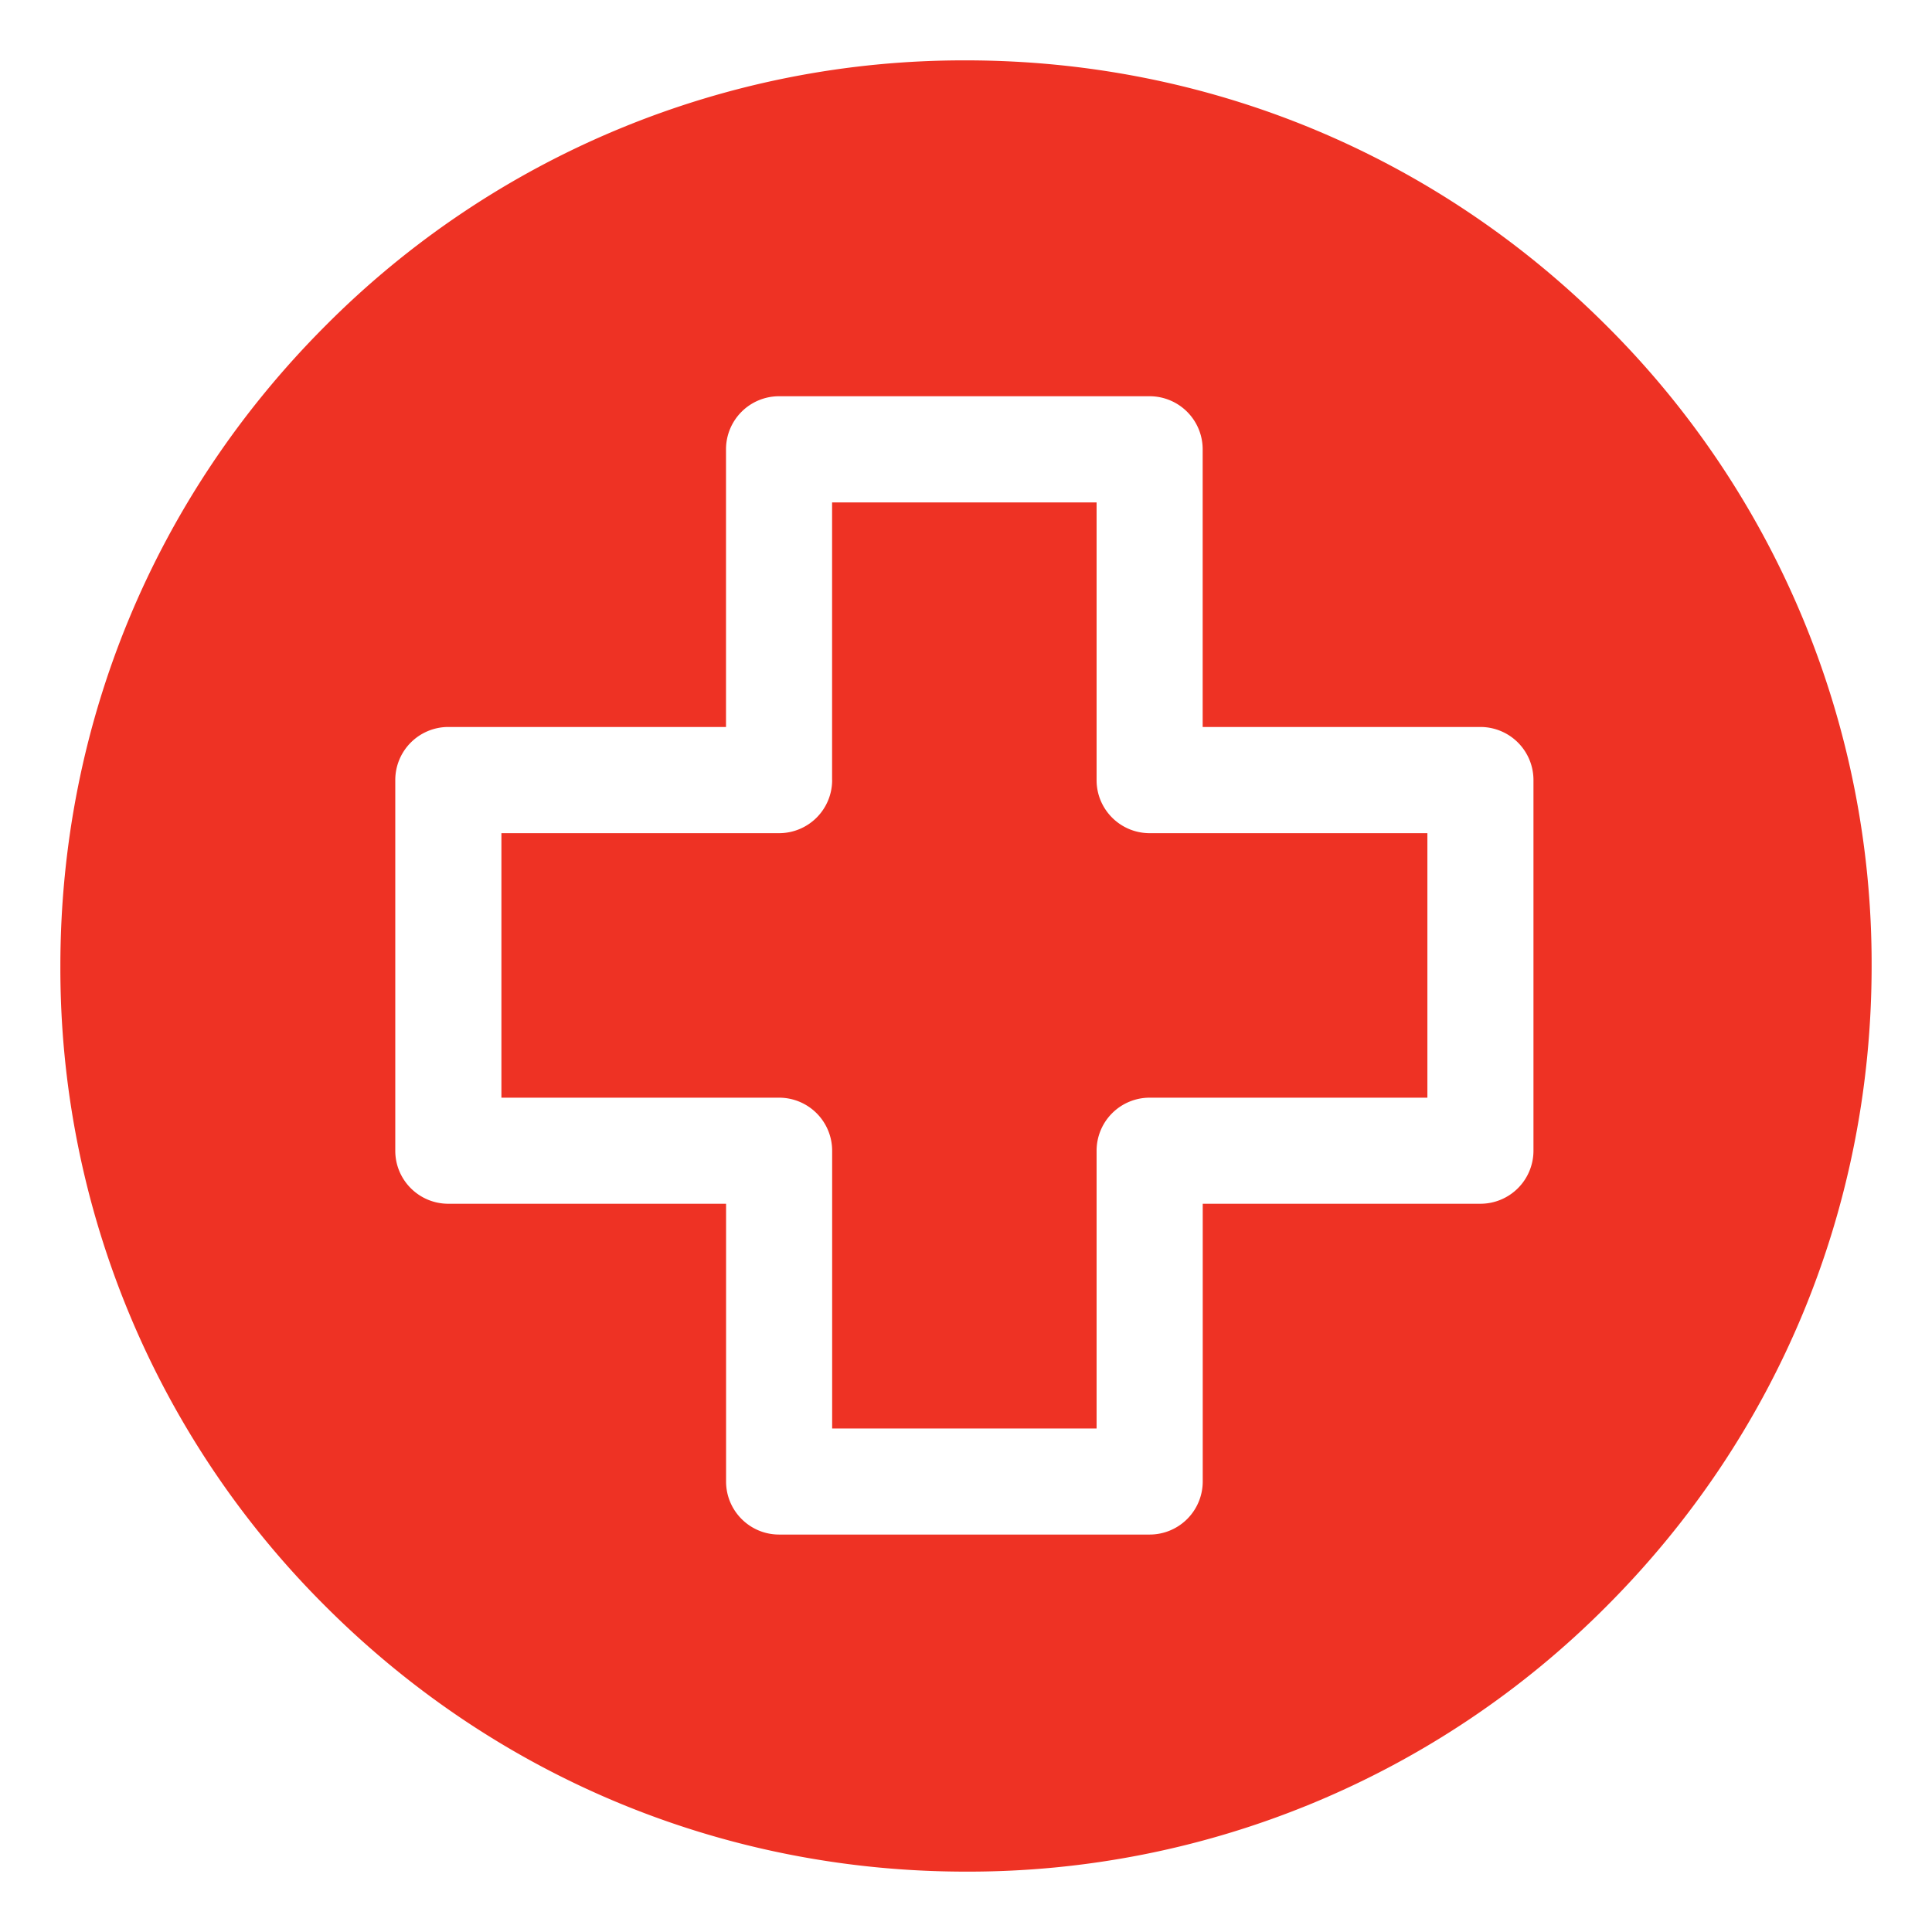
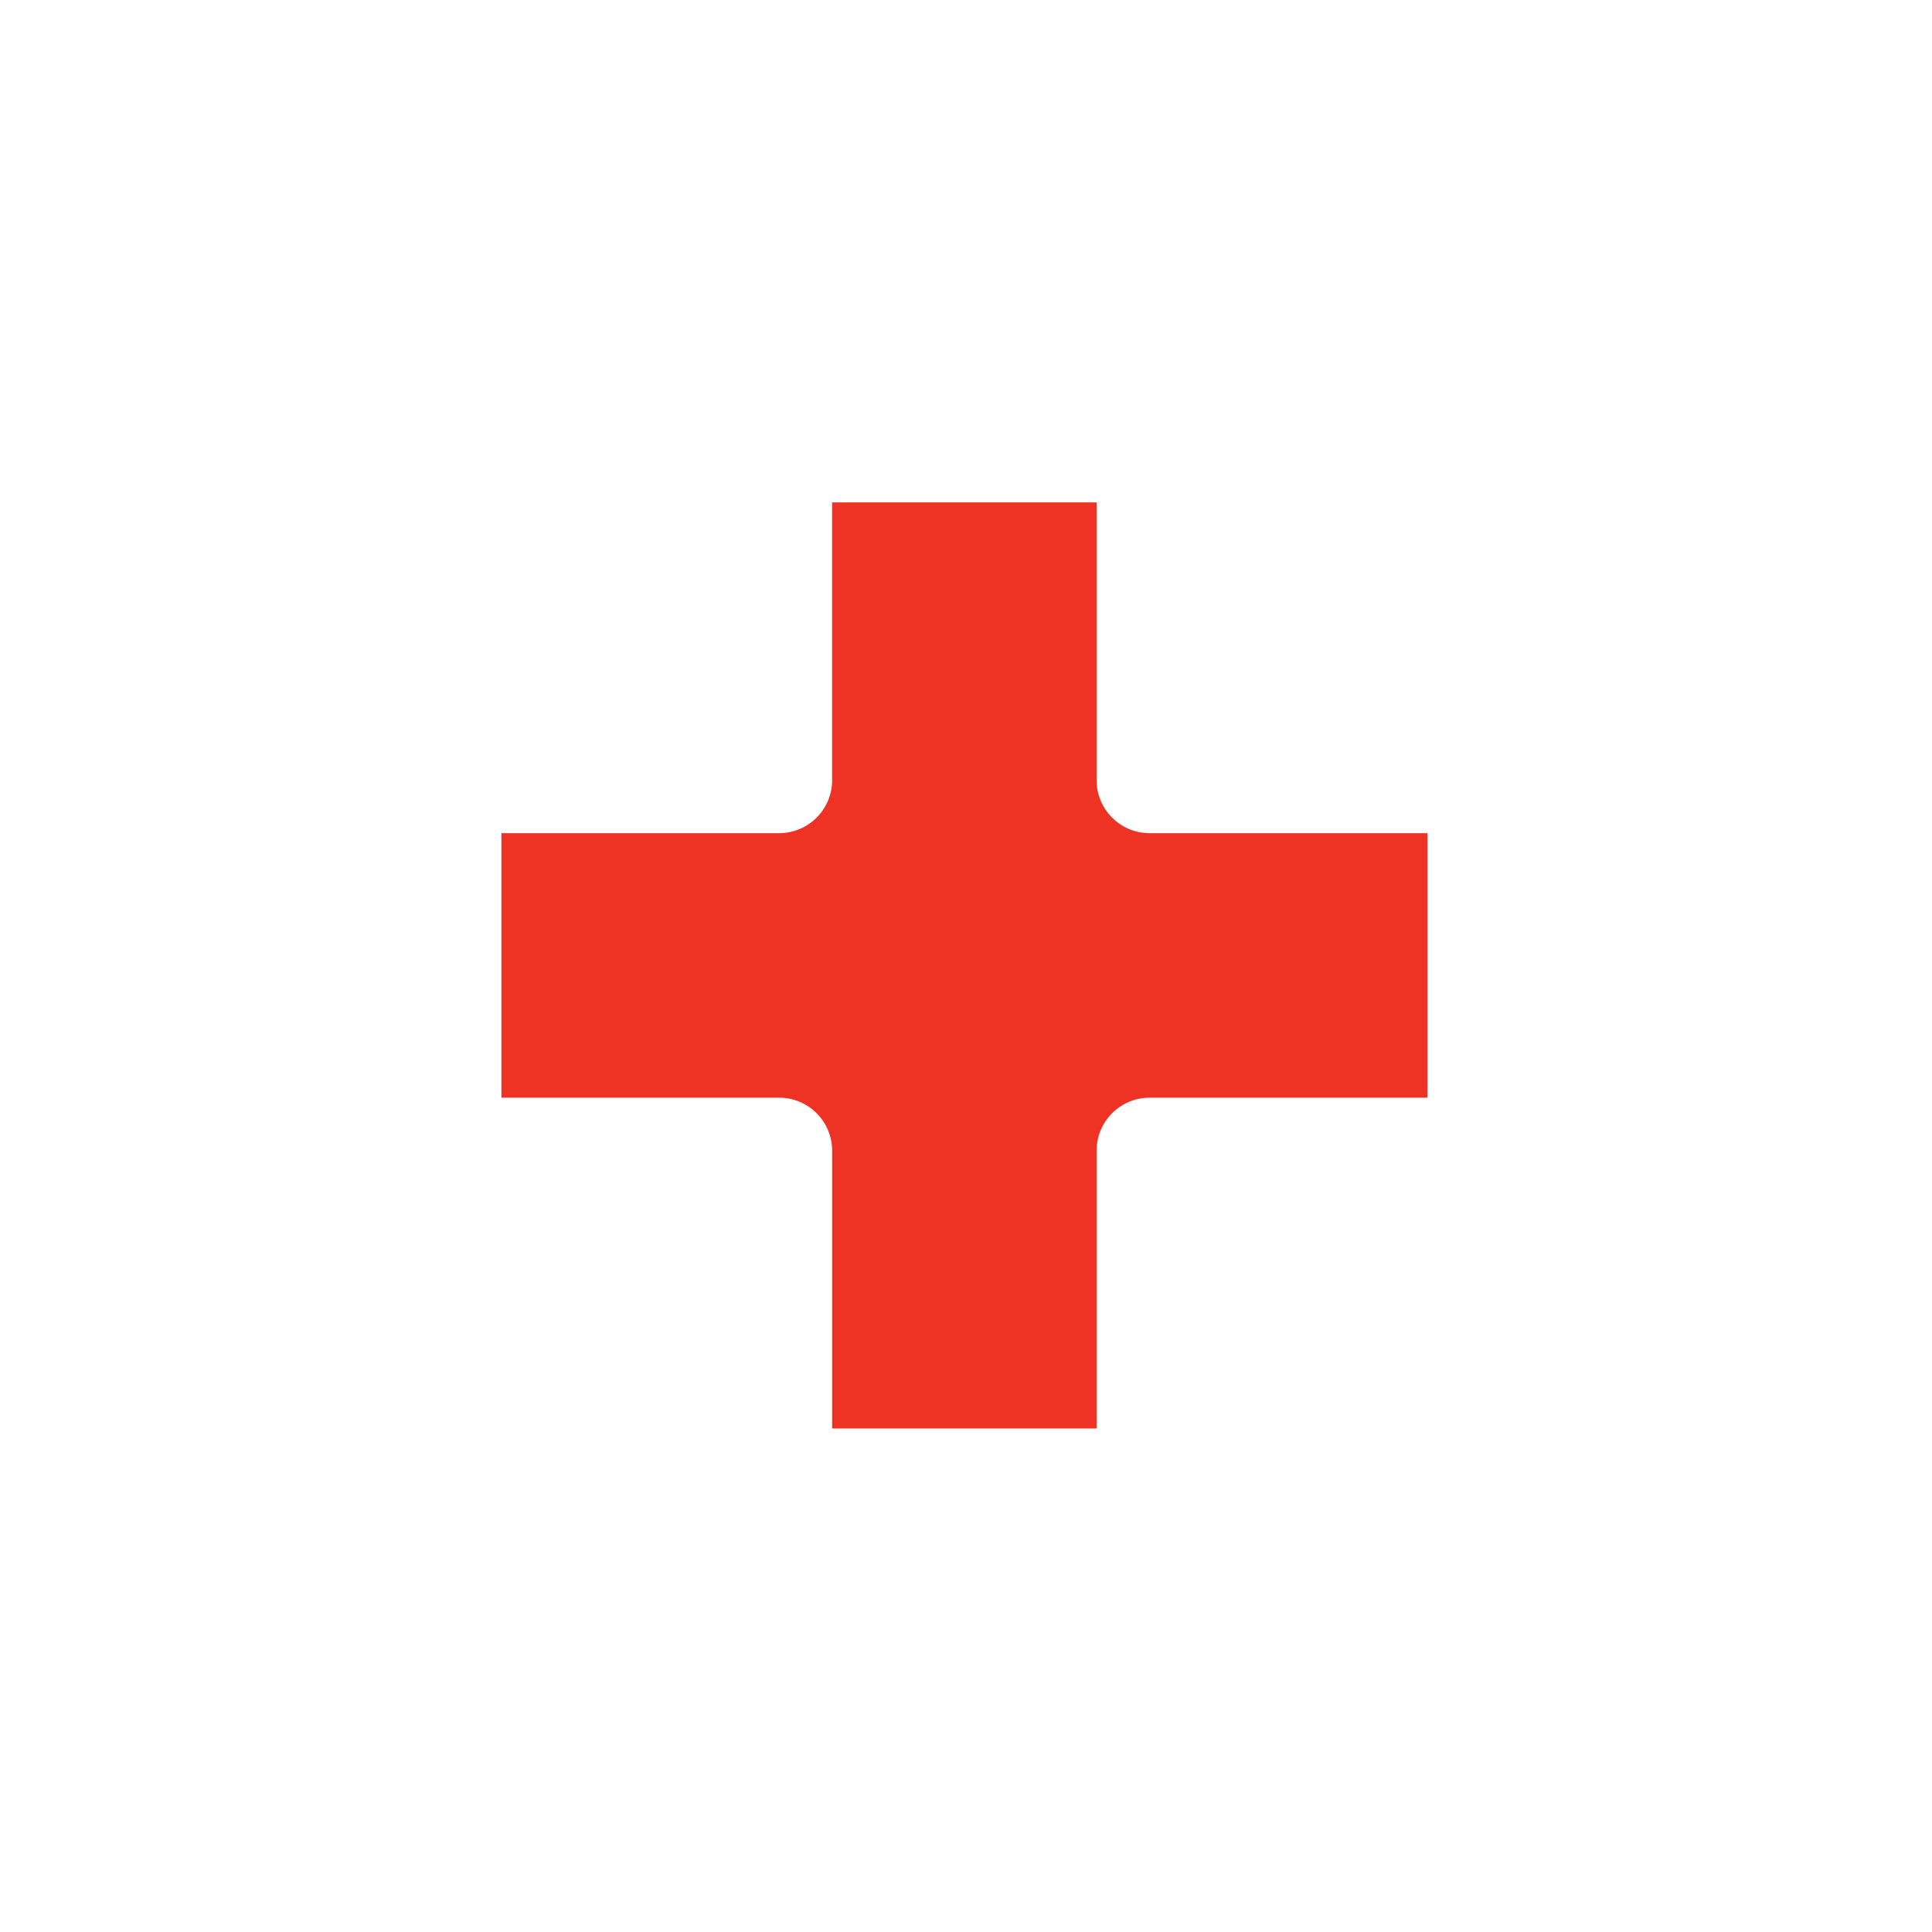
<svg xmlns="http://www.w3.org/2000/svg" fill="none" viewBox="0 0 32 32">
  <path fill="#EE3224" d="M13.782 12.92V8.322h4.381v4.6c0 .485.394.878.879.878h4.6v4.381h-4.6a.879.879 0 00-.879.879v4.6h-4.38v-4.6a.879.879 0 00-.88-.879H8.305V13.8h4.6a.879.879 0 00.878-.88z" />
-   <path fill="#EE3224" d="M5.393 5.393A14.902 14.902 0 0116 1c4.007 0 7.773 1.56 10.607 4.393A14.902 14.902 0 0131 16c0 4.007-1.56 7.773-4.393 10.607A14.902 14.902 0 0116 31c-4.007 0-7.773-1.56-10.607-4.393A14.902 14.902 0 011 16c0-4.007 1.56-7.773 4.393-10.607zM6.547 19.06c0 .485.393.878.879.878h4.6v4.6c0 .485.393.879.878.879h6.138a.879.879 0 00.879-.879v-4.6h4.6a.879.879 0 00.878-.878v-6.14a.879.879 0 00-.879-.879h-4.6v-4.6a.879.879 0 00-.878-.878h-6.138a.879.879 0 00-.879.878v4.6h-4.6a.879.879 0 00-.878.879v6.138z" />
</svg>